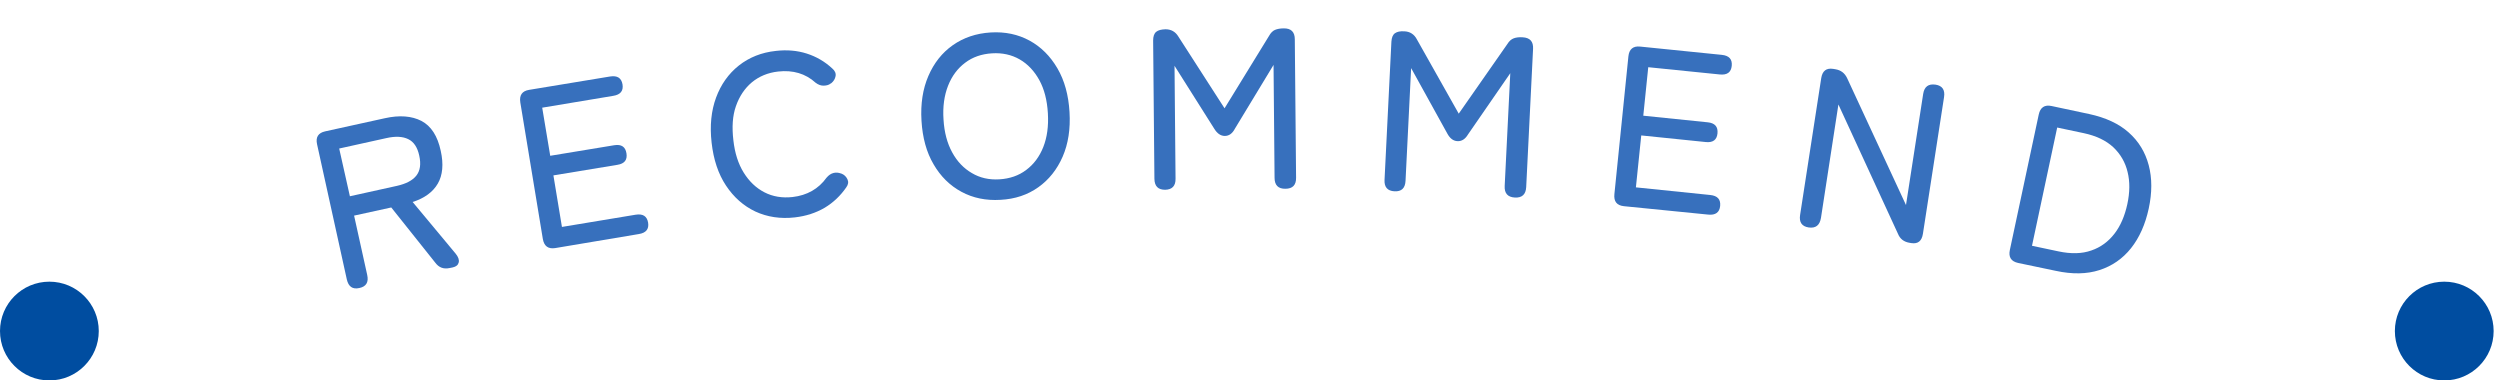
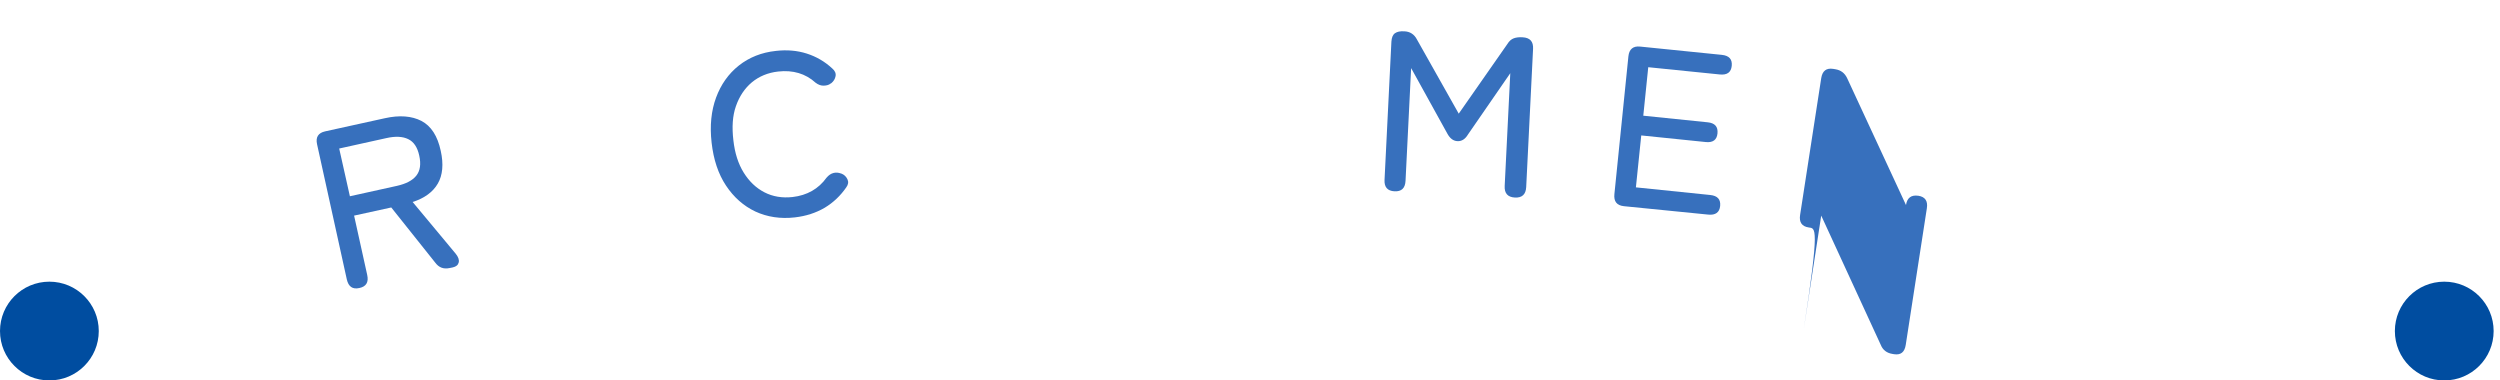
<svg xmlns="http://www.w3.org/2000/svg" version="1.1" id="レイヤー_1" x="0px" y="0px" viewBox="0 0 196.42 29.89" style="enable-background:new 0 0 196.42 29.89;" xml:space="preserve">
  <style type="text/css">
	.st0{fill:#3770BD;}
	.st1{fill:#004DA0;}
</style>
  <g>
    <g>
      <path class="st0" d="M28.23,22.63c-0.53,0.12-0.85-0.11-0.98-0.67l-2.34-10.63c-0.12-0.55,0.09-0.89,0.64-1.01l4.68-1.03    c1.16-0.26,2.12-0.18,2.88,0.21c0.76,0.4,1.27,1.18,1.52,2.36c0.23,1.04,0.15,1.9-0.23,2.56c-0.38,0.66-1.04,1.15-1.98,1.45    l3.38,4.06c0.21,0.26,0.29,0.49,0.24,0.69s-0.2,0.33-0.47,0.39l-0.25,0.05c-0.47,0.1-0.84-0.04-1.12-0.42l-3.46-4.34l-2.92,0.64    l1.03,4.66C28.98,22.17,28.77,22.52,28.23,22.63z M27.49,15.42l3.71-0.82c0.7-0.16,1.21-0.42,1.51-0.8s0.38-0.9,0.23-1.57    c-0.14-0.66-0.43-1.09-0.87-1.3c-0.43-0.21-1-0.24-1.71-0.08l-3.71,0.82L27.49,15.42z" />
-       <path class="st0" d="M43.63,19.49c-0.56,0.09-0.88-0.15-0.98-0.71L40.88,8.05c-0.09-0.57,0.14-0.9,0.69-0.99l6.36-1.05    c0.57-0.09,0.89,0.11,0.98,0.62c0.08,0.51-0.16,0.81-0.73,0.9L42.6,8.46l0.63,3.78l5.03-0.83c0.56-0.09,0.88,0.12,0.96,0.64    c0.08,0.51-0.15,0.81-0.71,0.9l-5.03,0.83l0.67,4.05l5.79-0.96c0.57-0.09,0.89,0.11,0.98,0.62c0.08,0.51-0.16,0.81-0.73,0.9    L43.63,19.49z" />
      <path class="st0" d="M62.45,17.08c-1.13,0.13-2.17-0.03-3.1-0.46c-0.93-0.44-1.7-1.12-2.31-2.04c-0.61-0.92-0.98-2.04-1.13-3.37    s-0.03-2.51,0.35-3.54s0.98-1.88,1.79-2.52s1.78-1.03,2.91-1.15c0.87-0.1,1.68-0.03,2.43,0.21c0.75,0.24,1.42,0.63,2,1.17    c0.21,0.18,0.3,0.38,0.26,0.6c-0.04,0.22-0.15,0.4-0.33,0.55l-0.07,0.04c-0.12,0.1-0.29,0.15-0.52,0.16    c-0.22,0.01-0.44-0.07-0.65-0.23c-0.79-0.72-1.78-1.01-2.94-0.88c-0.81,0.09-1.5,0.38-2.07,0.85c-0.57,0.48-0.98,1.1-1.25,1.87    S57.5,10,57.62,11.02c0.11,1,0.38,1.85,0.81,2.54c0.43,0.69,0.97,1.21,1.63,1.55c0.66,0.34,1.4,0.46,2.21,0.37    c1.14-0.13,2.04-0.64,2.67-1.52c0.17-0.2,0.35-0.32,0.55-0.37c0.19-0.05,0.39-0.03,0.58,0.04l0.04,0.01    c0.21,0.08,0.37,0.23,0.47,0.44c0.1,0.21,0.07,0.42-0.09,0.64c-0.45,0.65-1.01,1.19-1.69,1.6C64.1,16.73,63.32,16.98,62.45,17.08z    " />
-       <path class="st0" d="M78.61,15.7c-1.14,0.07-2.16-0.14-3.07-0.63c-0.91-0.49-1.64-1.21-2.19-2.16c-0.56-0.95-0.87-2.09-0.95-3.42    c-0.08-1.33,0.1-2.5,0.54-3.52c0.44-1.02,1.08-1.83,1.92-2.42s1.83-0.93,2.97-1c1.14-0.07,2.16,0.15,3.06,0.64    c0.9,0.49,1.63,1.22,2.19,2.18c0.56,0.96,0.87,2.1,0.95,3.43c0.08,1.33-0.1,2.5-0.54,3.51c-0.44,1.01-1.08,1.81-1.91,2.4    C80.74,15.31,79.75,15.64,78.61,15.7z M78.52,14.09c0.81-0.05,1.52-0.29,2.11-0.74c0.59-0.44,1.04-1.04,1.34-1.8    c0.3-0.76,0.42-1.64,0.36-2.65c-0.06-1.02-0.28-1.89-0.67-2.6s-0.9-1.26-1.54-1.63c-0.64-0.37-1.37-0.53-2.18-0.48    s-1.52,0.29-2.11,0.74c-0.59,0.44-1.04,1.04-1.34,1.8c-0.3,0.76-0.43,1.65-0.36,2.66c0.06,1.01,0.29,1.87,0.68,2.58    c0.39,0.72,0.91,1.26,1.55,1.63C76.98,13.97,77.7,14.14,78.52,14.09z" />
-       <path class="st0" d="M91.54,14.91c-0.55,0-0.83-0.28-0.84-0.86l-0.1-10.87c0-0.32,0.08-0.55,0.24-0.68    c0.16-0.13,0.4-0.19,0.73-0.2c0.44,0,0.78,0.19,1.01,0.57l3.63,5.64l3.49-5.68c0.13-0.24,0.29-0.4,0.47-0.48    c0.19-0.08,0.42-0.12,0.69-0.12c0.58-0.01,0.87,0.28,0.87,0.86l0.1,10.87c0.01,0.58-0.27,0.87-0.84,0.87    c-0.56,0.01-0.85-0.28-0.85-0.86l-0.08-8.87l-3.03,5c-0.2,0.39-0.47,0.58-0.8,0.58c-0.32,0-0.6-0.19-0.83-0.57l-3.12-4.94    l0.08,8.87C92.37,14.61,92.09,14.9,91.54,14.91z" />
      <path class="st0" d="M109.56,15.03c-0.55-0.03-0.81-0.33-0.78-0.9l0.54-10.86c0.02-0.32,0.11-0.54,0.28-0.66    c0.17-0.12,0.41-0.17,0.74-0.15c0.44,0.02,0.77,0.23,0.98,0.63l3.29,5.84l3.82-5.47c0.14-0.23,0.31-0.38,0.5-0.45    c0.19-0.07,0.42-0.1,0.7-0.08c0.58,0.03,0.85,0.33,0.82,0.91l-0.54,10.86c-0.03,0.58-0.33,0.85-0.89,0.82    c-0.56-0.03-0.83-0.33-0.8-0.91l0.44-8.86l-3.32,4.81c-0.22,0.37-0.5,0.55-0.84,0.53c-0.32-0.02-0.59-0.22-0.8-0.62l-2.83-5.12    l-0.44,8.86C110.4,14.79,110.11,15.06,109.56,15.03z" />
      <path class="st0" d="M127.59,16.2c-0.56-0.06-0.81-0.37-0.75-0.95l1.1-10.82c0.06-0.57,0.37-0.83,0.93-0.77l6.41,0.65    c0.57,0.06,0.83,0.34,0.78,0.86c-0.05,0.51-0.36,0.74-0.94,0.68l-5.62-0.57l-0.39,3.81l5.07,0.52c0.56,0.06,0.81,0.35,0.76,0.87    c-0.05,0.51-0.36,0.74-0.92,0.68l-5.07-0.52l-0.42,4.08l5.84,0.6c0.57,0.06,0.83,0.34,0.78,0.86c-0.05,0.51-0.37,0.74-0.94,0.68    L127.59,16.2z" />
-       <path class="st0" d="M142.1,17.87c-0.53-0.08-0.76-0.41-0.67-0.98l1.66-10.75c0.09-0.57,0.4-0.81,0.93-0.73l0.18,0.03    c0.43,0.07,0.74,0.3,0.93,0.71l4.62,9.96l1.35-8.73c0.09-0.57,0.41-0.81,0.97-0.73c0.53,0.08,0.76,0.41,0.67,0.98l-1.66,10.74    c-0.09,0.57-0.39,0.81-0.91,0.73l-0.12-0.02c-0.46-0.07-0.77-0.31-0.93-0.71l-4.68-10.16l-1.37,8.91    C142.97,17.71,142.65,17.95,142.1,17.87z" />
-       <path class="st0" d="M158.56,20.66c-0.55-0.12-0.77-0.46-0.65-1.02L160.18,9c0.12-0.56,0.46-0.79,1.01-0.67l2.96,0.63    c1.29,0.28,2.33,0.76,3.1,1.45c0.78,0.69,1.3,1.55,1.57,2.57c0.27,1.02,0.27,2.16,0,3.41c-0.27,1.24-0.73,2.28-1.39,3.11    c-0.66,0.83-1.49,1.4-2.48,1.72c-0.99,0.32-2.14,0.34-3.43,0.06L158.56,20.66z M159.65,19.31l2.08,0.44    c0.99,0.21,1.85,0.19,2.58-0.07c0.74-0.25,1.34-0.7,1.82-1.32s0.81-1.4,1.01-2.32c0.2-0.93,0.21-1.77,0.02-2.53    c-0.18-0.76-0.56-1.41-1.12-1.94c-0.57-0.53-1.34-0.9-2.33-1.11l-2.08-0.44L159.65,19.31z" />
+       <path class="st0" d="M142.1,17.87c-0.53-0.08-0.76-0.41-0.67-0.98l1.66-10.75c0.09-0.57,0.4-0.81,0.93-0.73l0.18,0.03    c0.43,0.07,0.74,0.3,0.93,0.71l4.62,9.96c0.09-0.57,0.41-0.81,0.97-0.73c0.53,0.08,0.76,0.41,0.67,0.98l-1.66,10.74    c-0.09,0.57-0.39,0.81-0.91,0.73l-0.12-0.02c-0.46-0.07-0.77-0.31-0.93-0.71l-4.68-10.16l-1.37,8.91    C142.97,17.71,142.65,17.95,142.1,17.87z" />
    </g>
    <circle class="st1" cx="3.88" cy="26.01" r="3.88" />
    <circle class="st1" cx="192.04" cy="26.01" r="3.88" />
  </g>
</svg>